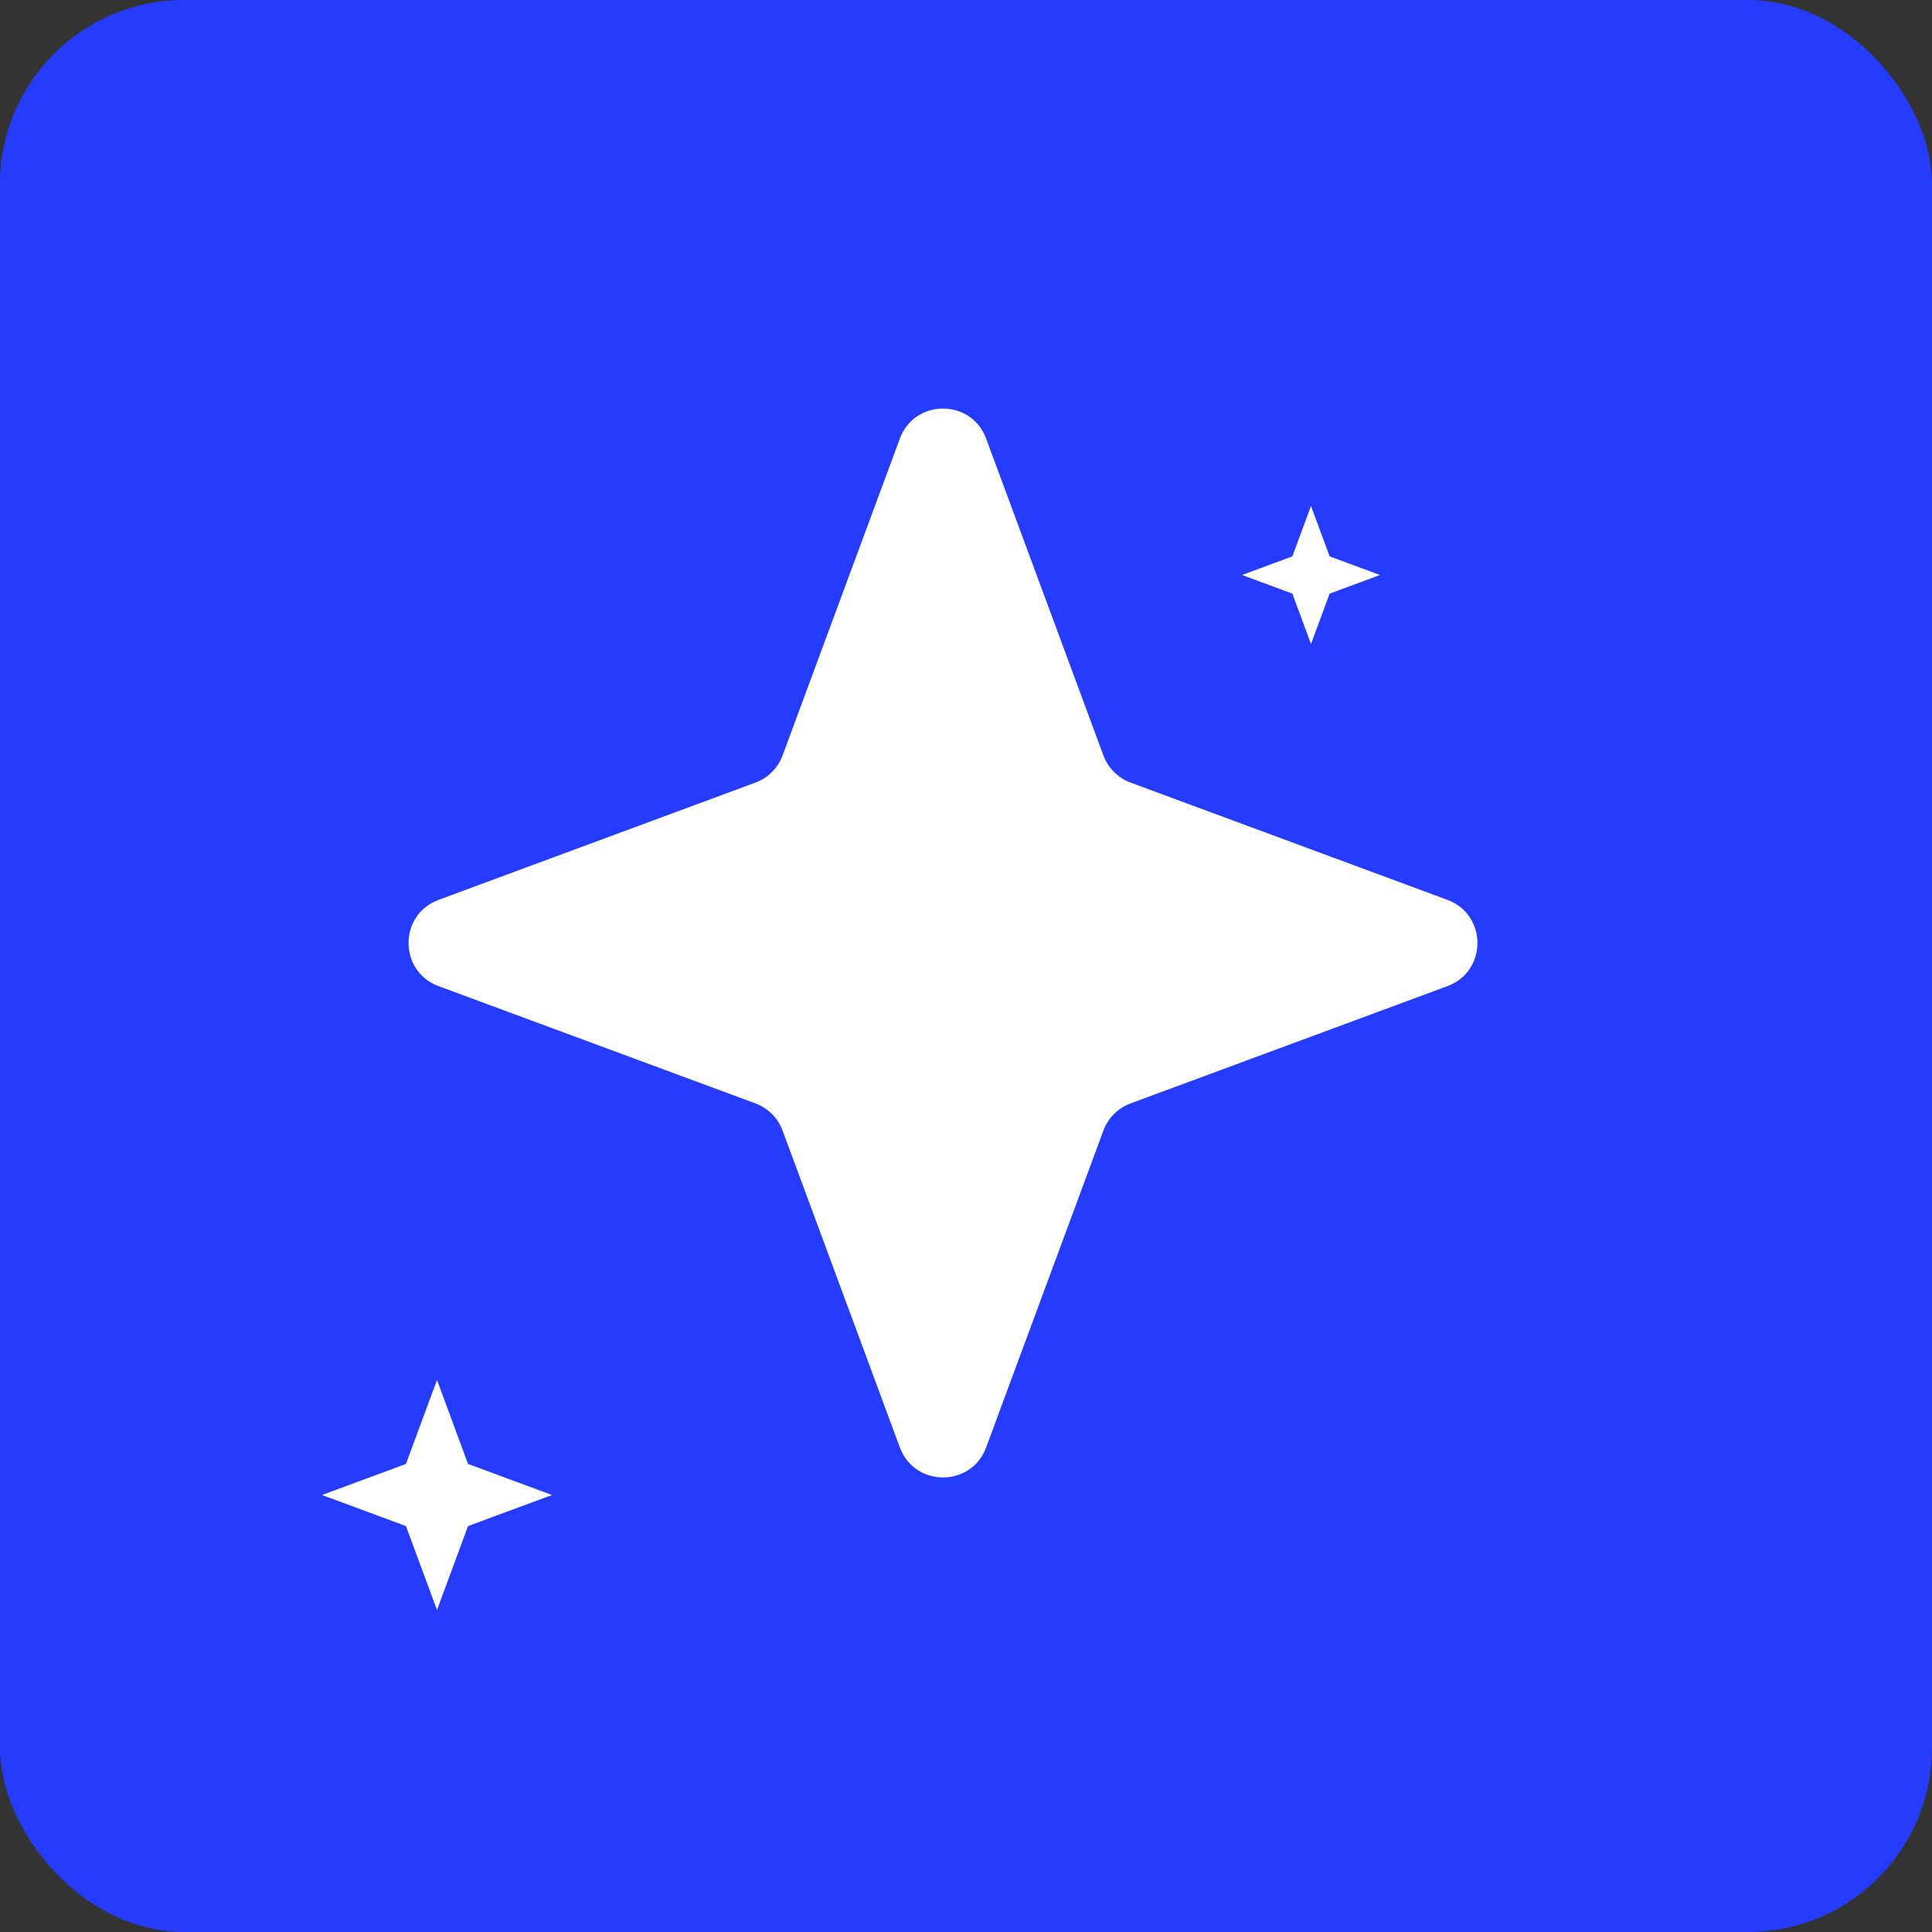
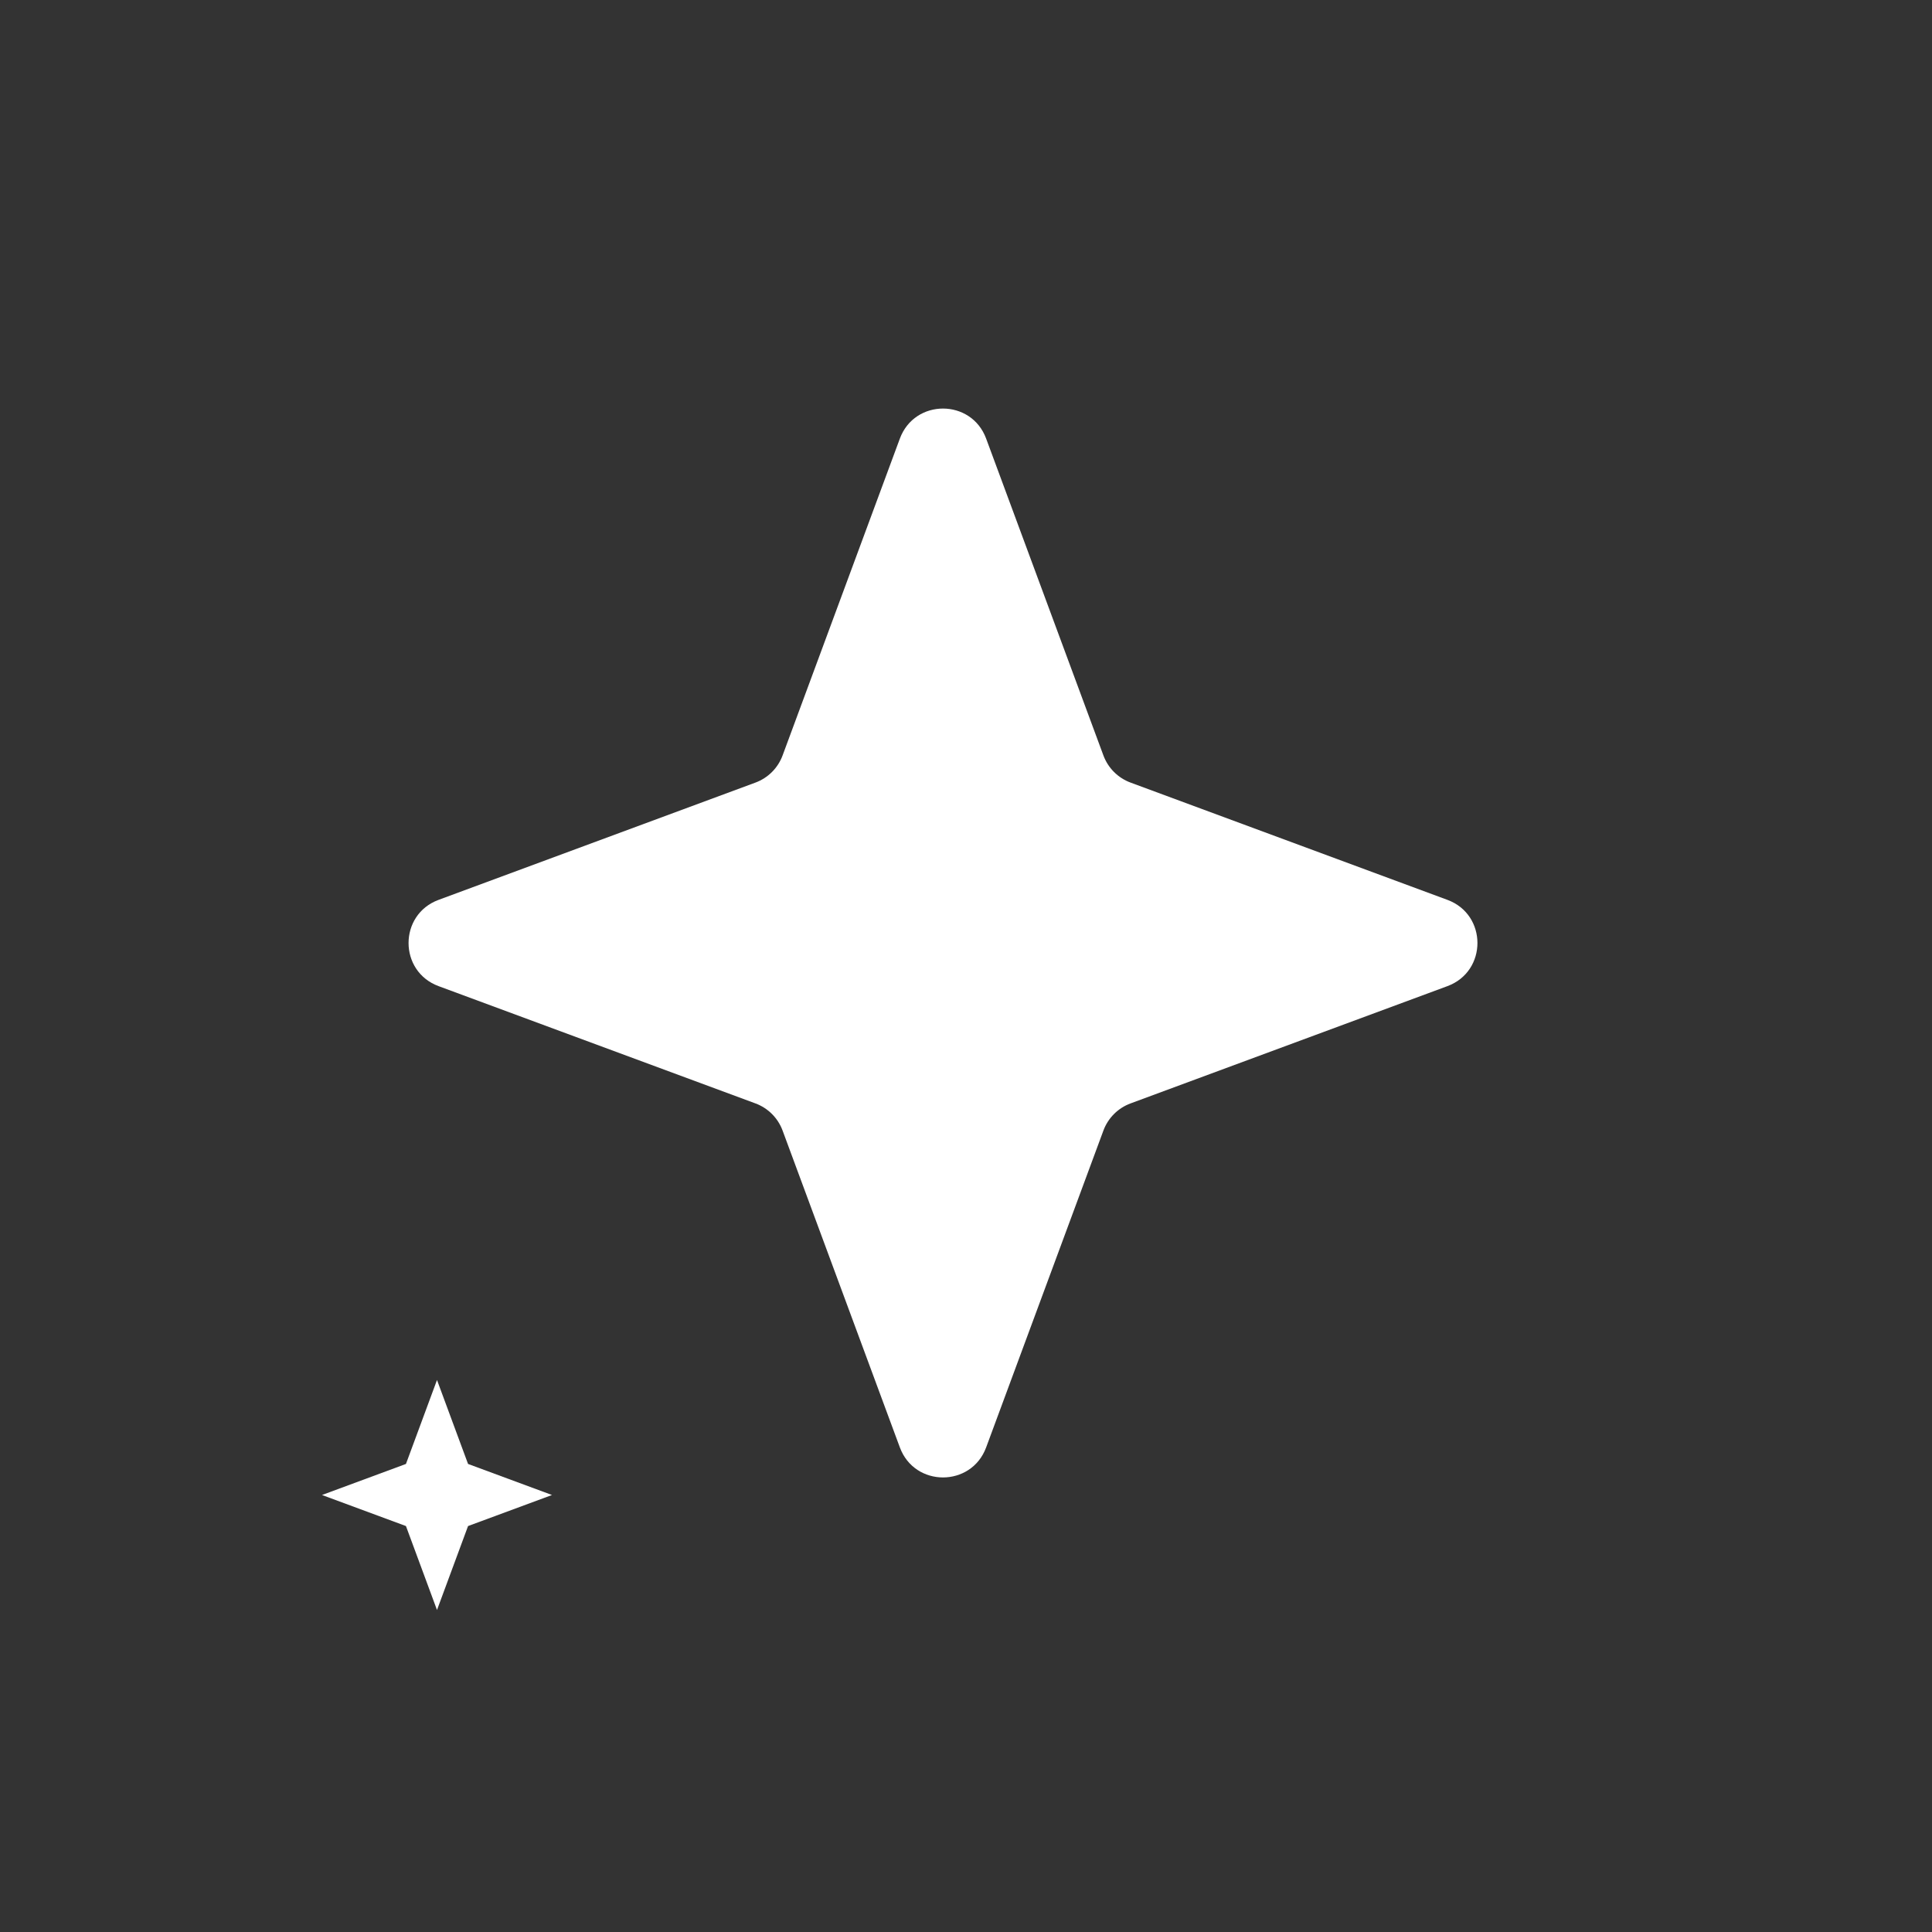
<svg xmlns="http://www.w3.org/2000/svg" width="42" height="42" viewBox="0 0 42 42" fill="none">
  <rect x="0" y="0" width="42" height="42" fill="#333333" stroke="none" />
-   <rect width="42" height="42" rx="4" fill="#253CFF" />
-   <path d="M19.562 9.535C19.884 8.664 21.116 8.664 21.438 9.535L23.987 16.422C24.088 16.696 24.304 16.912 24.578 17.013L31.465 19.562C32.336 19.884 32.336 21.116 31.465 21.438L24.578 23.987C24.304 24.088 24.088 24.304 23.987 24.578L21.438 31.465C21.116 32.336 19.884 32.336 19.562 31.465L17.013 24.578C16.912 24.304 16.696 24.088 16.422 23.987L9.535 21.438C8.664 21.116 8.664 19.884 9.535 19.562L16.422 17.013C16.696 16.912 16.912 16.696 17.013 16.422L19.562 9.535Z" fill="white" />
+   <path d="M19.562 9.535C19.884 8.664 21.116 8.664 21.438 9.535L23.987 16.422C24.088 16.696 24.304 16.912 24.578 17.013L31.465 19.562C32.336 19.884 32.336 21.116 31.465 21.438L24.578 23.987C24.304 24.088 24.088 24.304 23.987 24.578L21.438 31.465C21.116 32.336 19.884 32.336 19.562 31.465L17.013 24.578C16.912 24.304 16.696 24.088 16.422 23.987L9.535 21.438C8.664 21.116 8.664 19.884 9.535 19.562L16.422 17.013C16.696 16.912 16.912 16.696 17.013 16.422L19.562 9.535" fill="white" />
  <path d="M9.5 30L10.175 31.825L12 32.5L10.175 33.175L9.5 35L8.825 33.175L7 32.5L8.825 31.825L9.5 30Z" fill="white" />
-   <path d="M28.5 11L28.905 12.095L30 12.5L28.905 12.905L28.5 14L28.095 12.905L27 12.5L28.095 12.095L28.5 11Z" fill="white" />
</svg>